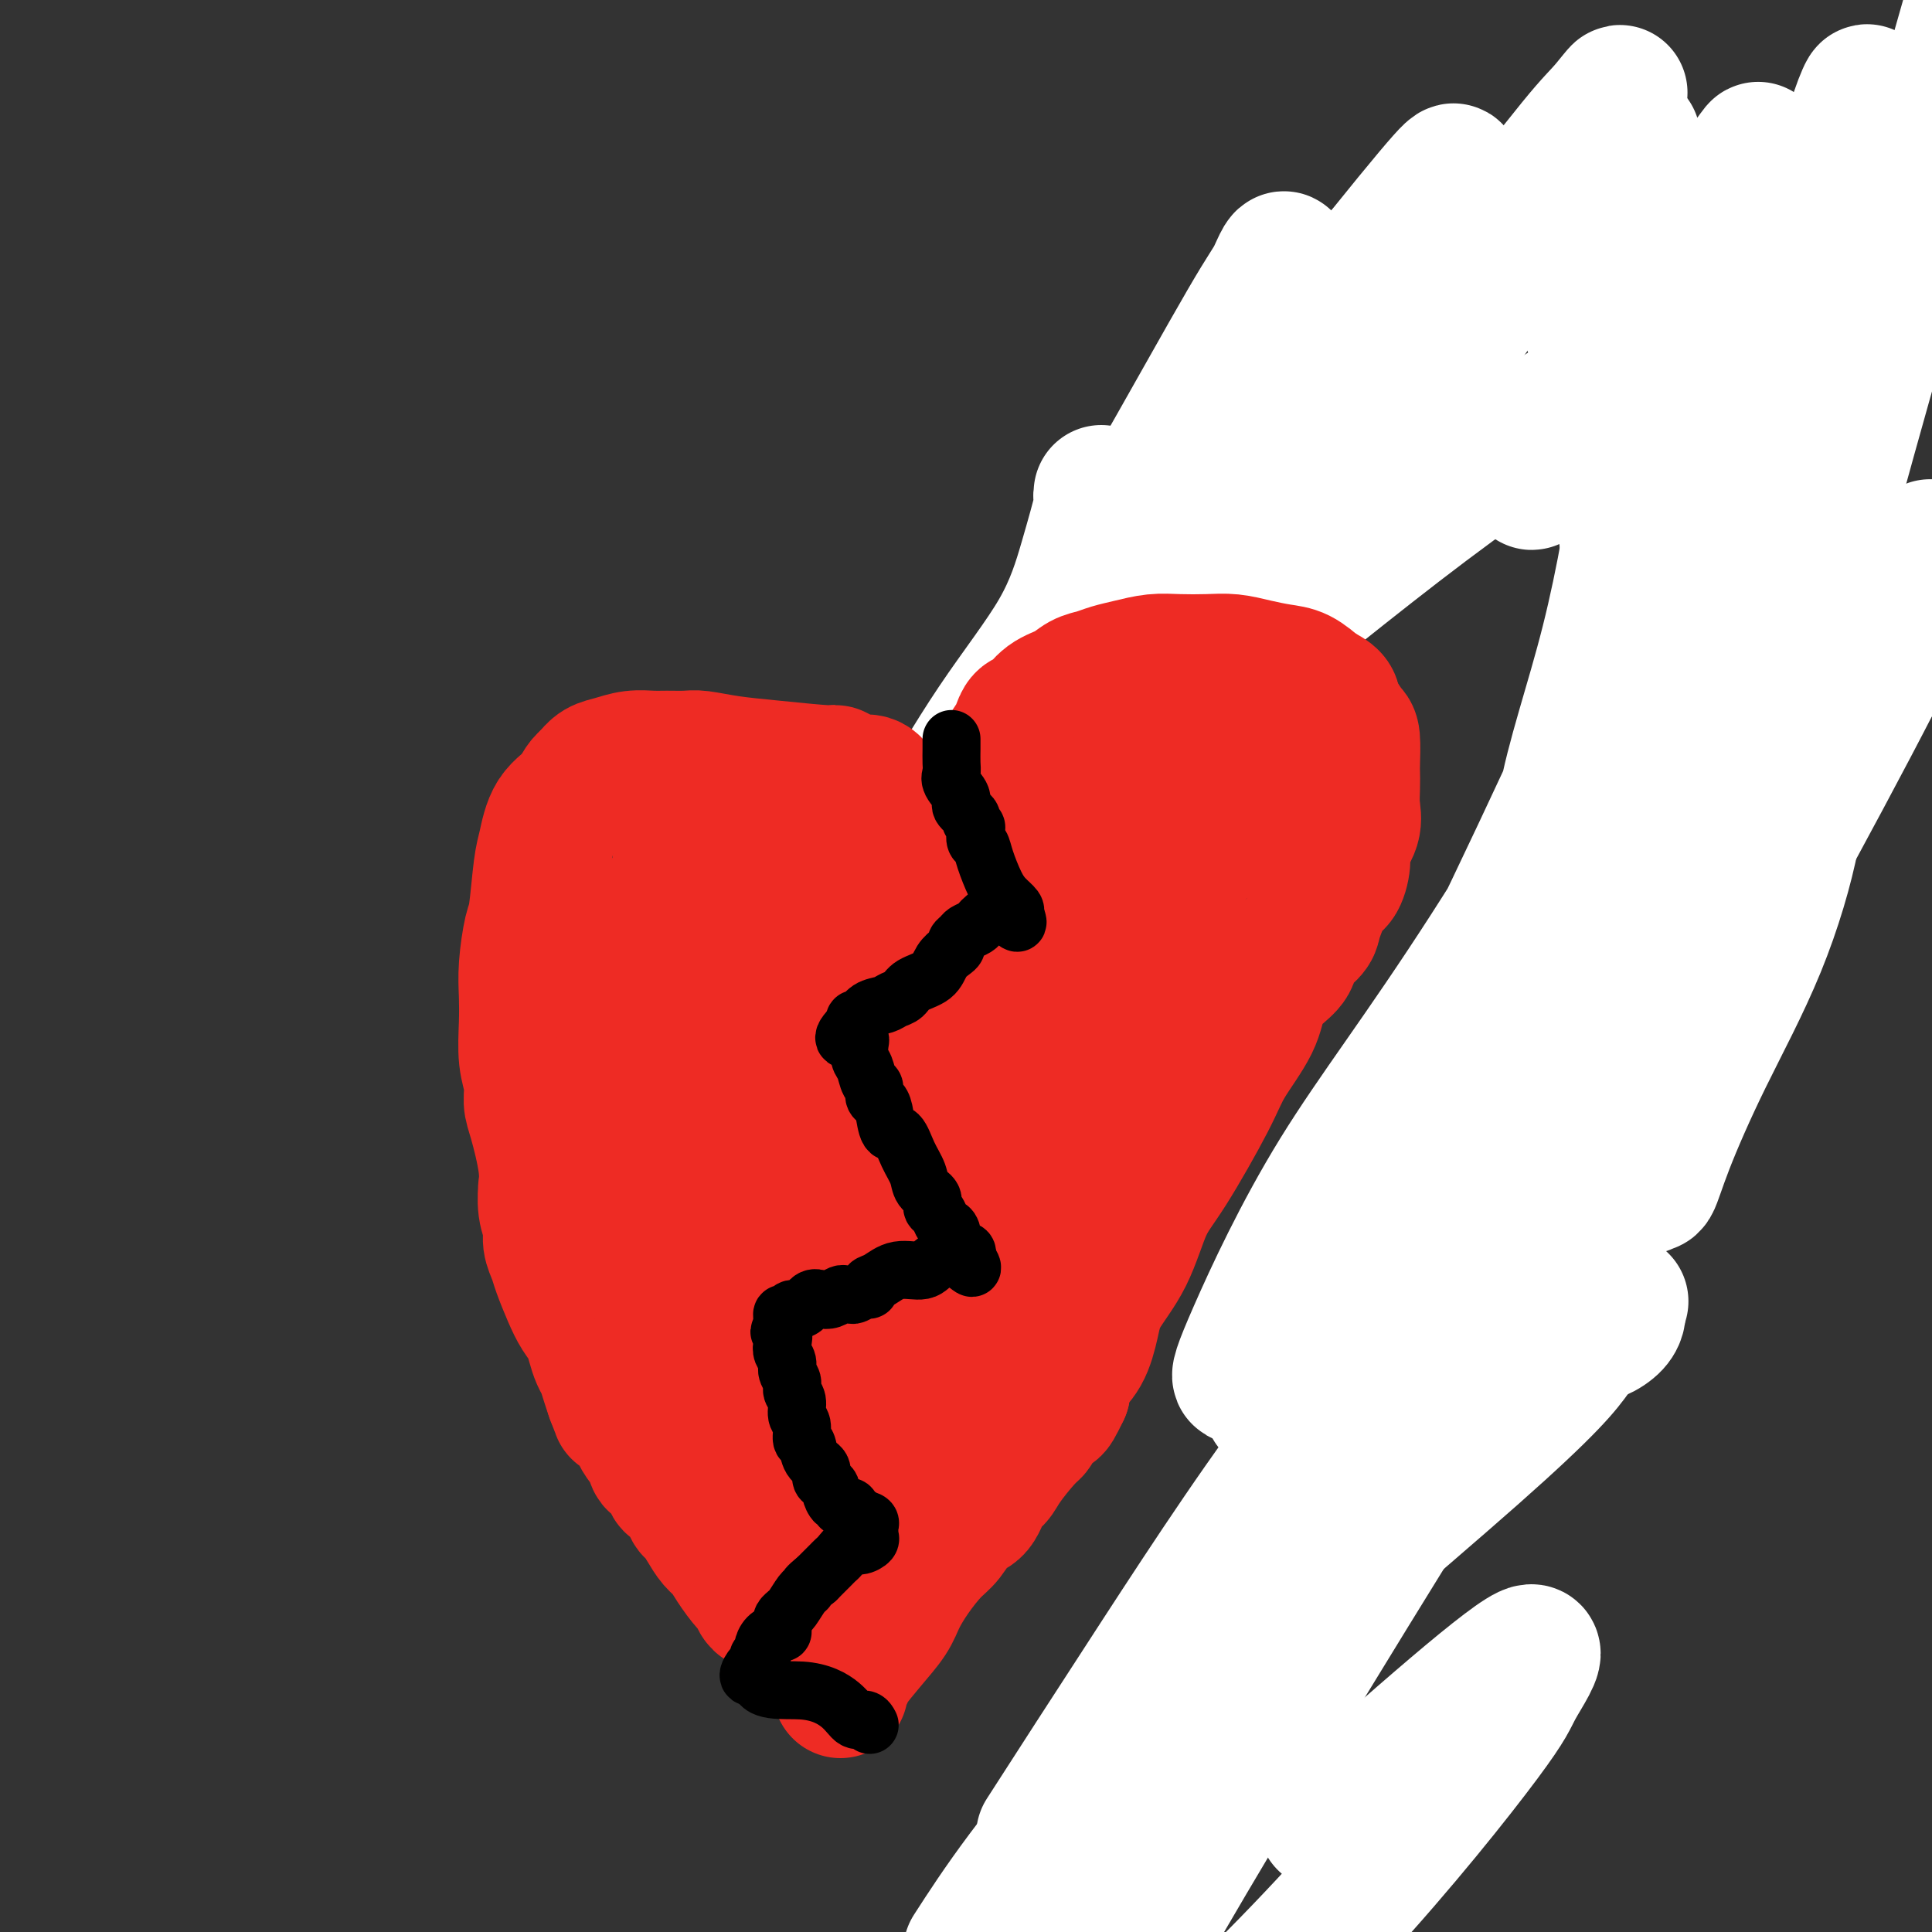
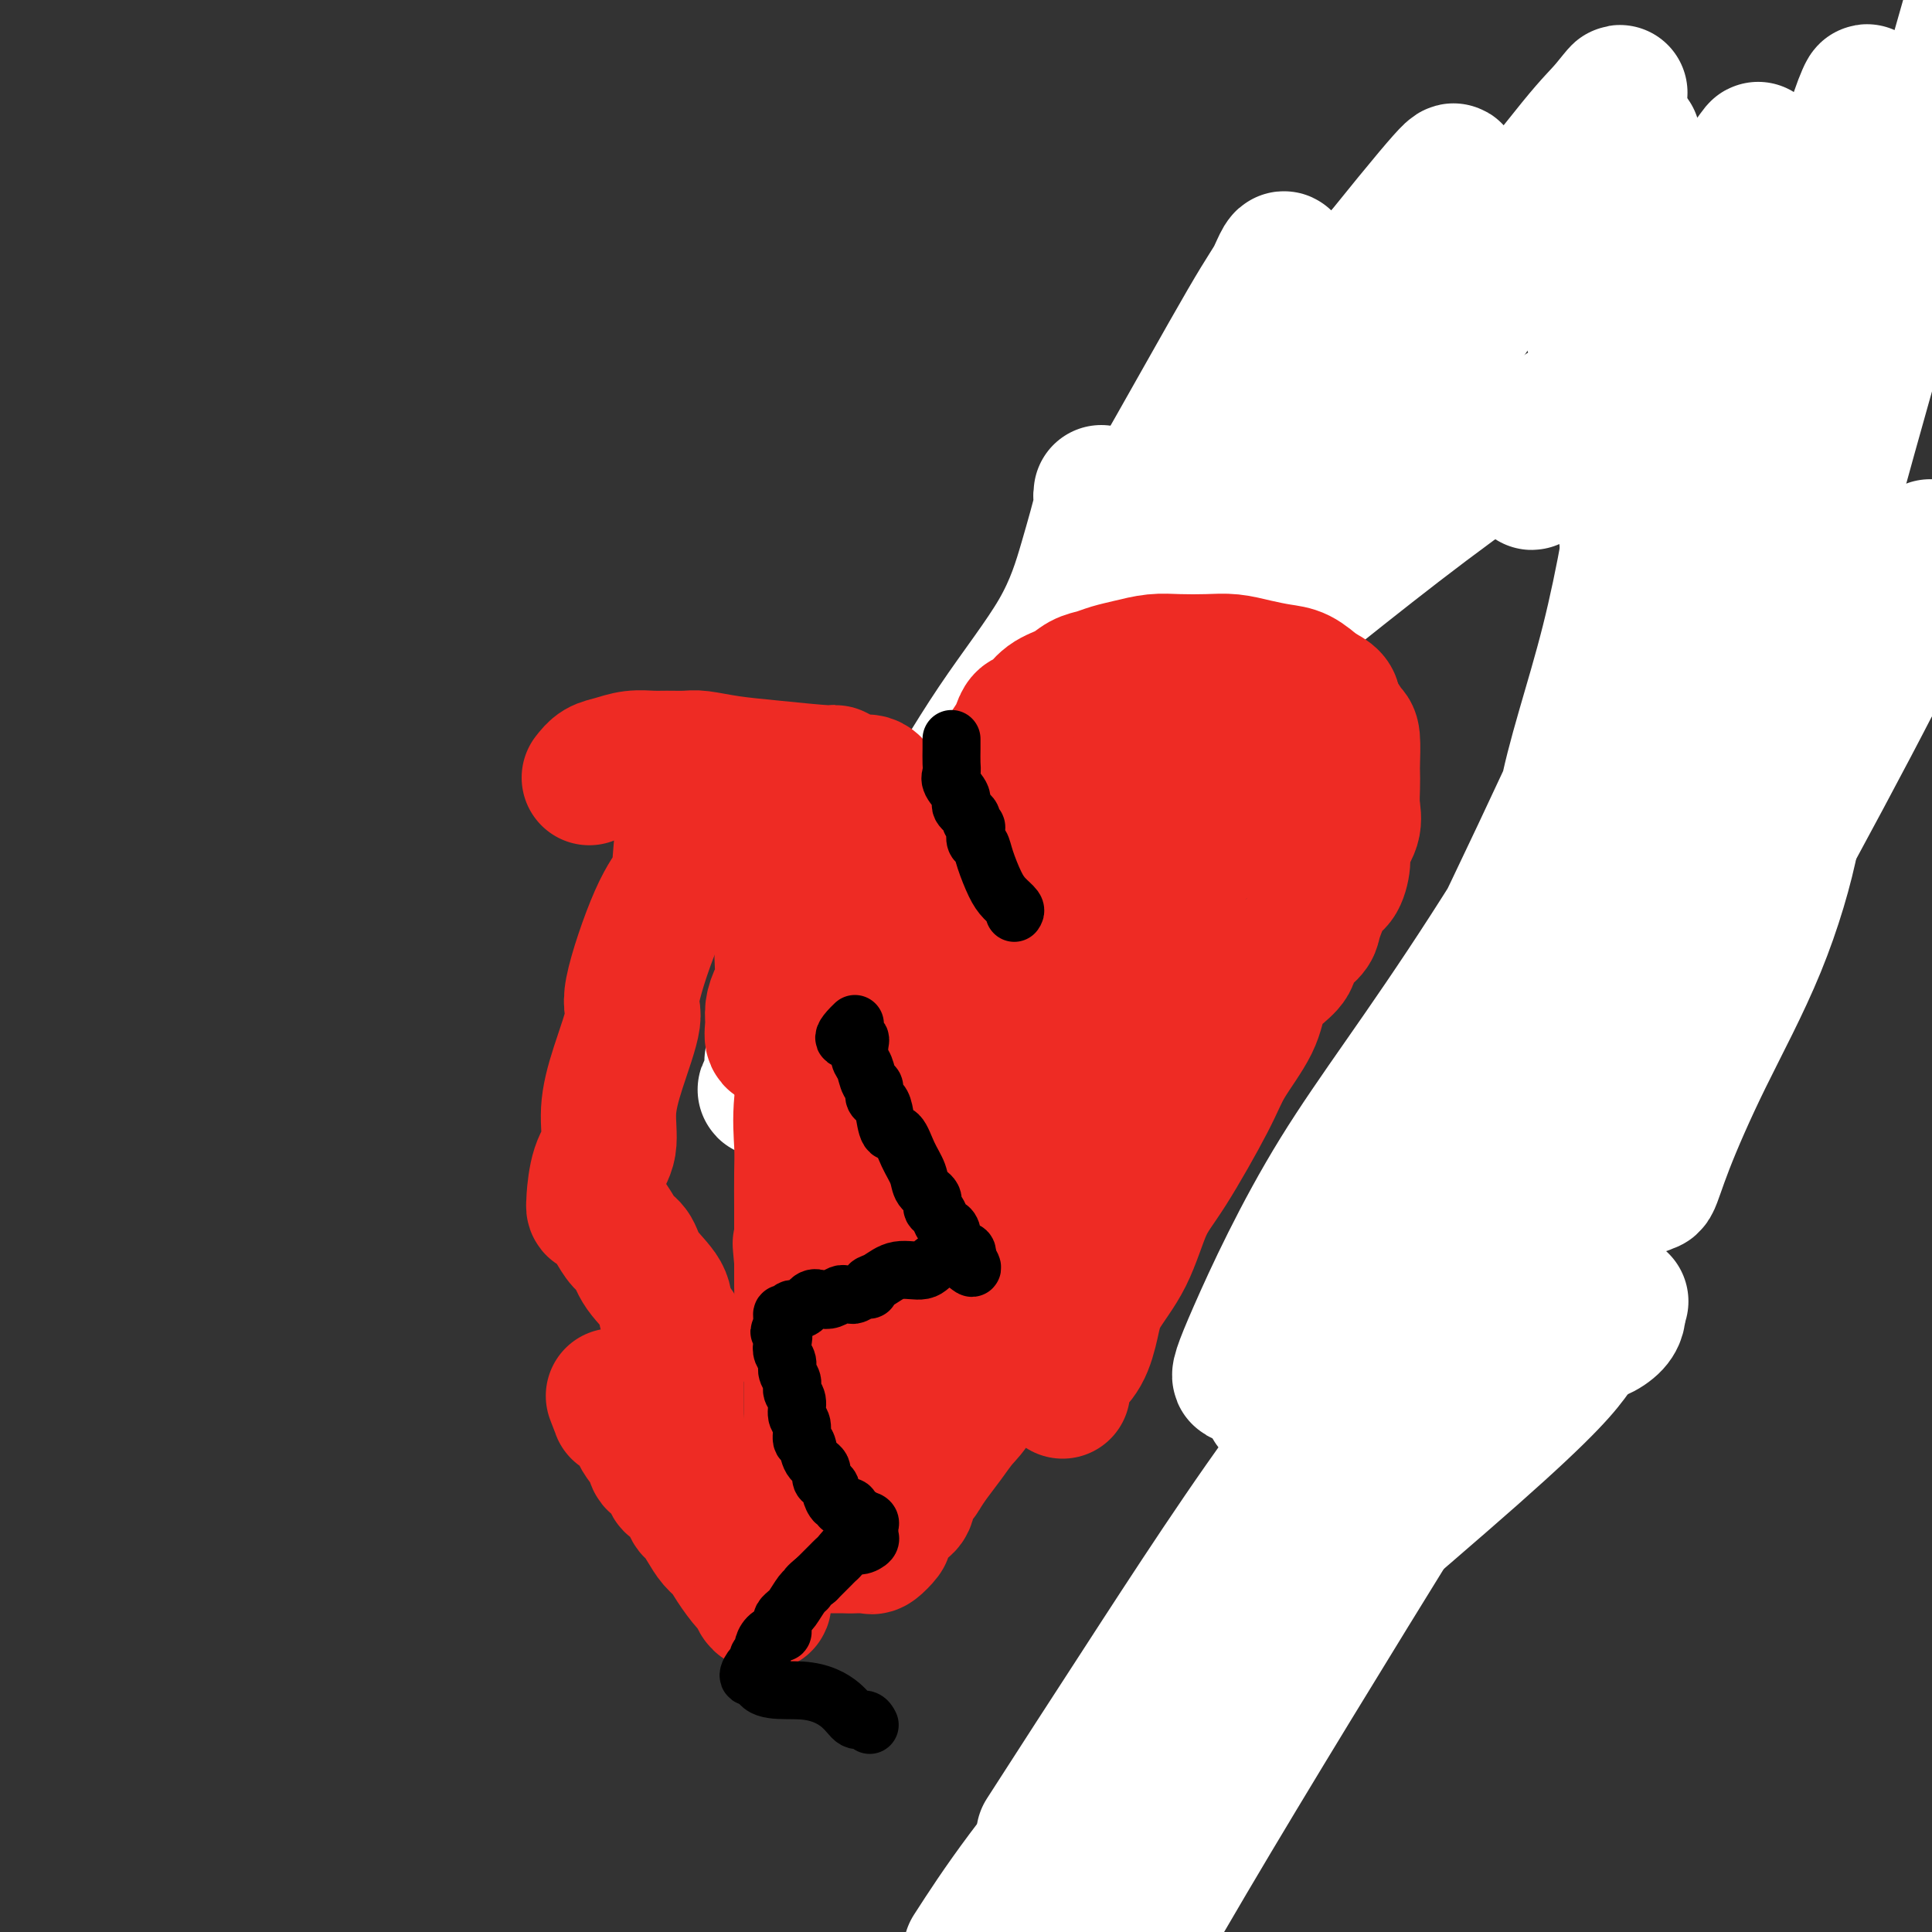
<svg xmlns="http://www.w3.org/2000/svg" viewBox="0 0 400 400" version="1.1">
  <rect x="0" y="0" width="400" height="400" fill="#333333" stroke="none" />
  <g fill="none" stroke="#EE2B24" stroke-width="28" stroke-linecap="round" stroke-linejoin="round">
    <path d="M191,210c0.306,0.091 0.612,0.182 1,0c0.388,-0.182 0.859,-0.639 1,-1c0.141,-0.361 -0.046,-0.628 0,-1c0.046,-0.372 0.326,-0.851 1,-2c0.674,-1.149 1.743,-2.968 2,-4c0.257,-1.032 -0.297,-1.275 0,-2c0.297,-0.725 1.445,-1.930 2,-3c0.555,-1.070 0.519,-2.005 1,-3c0.481,-0.995 1.481,-2.051 2,-3c0.519,-0.949 0.559,-1.790 1,-3c0.441,-1.210 1.283,-2.789 2,-4c0.717,-1.211 1.307,-2.055 2,-3c0.693,-0.945 1.487,-1.993 3,-4c1.513,-2.007 3.743,-4.974 6,-8c2.257,-3.026 4.539,-6.110 6,-9c1.461,-2.890 2.101,-5.587 4,-9c1.899,-3.413 5.058,-7.542 7,-12c1.942,-4.458 2.668,-9.245 5,-14c2.332,-4.755 6.270,-9.477 9,-14c2.730,-4.523 4.254,-8.848 7,-13c2.746,-4.152 6.716,-8.132 10,-12c3.284,-3.868 5.883,-7.625 9,-11c3.117,-3.375 6.753,-6.369 11,-9c4.247,-2.631 9.105,-4.901 14,-7c4.895,-2.099 9.827,-4.028 15,-5c5.173,-0.972 10.586,-0.986 16,-1" />
    <path d="M328,53c5.754,-0.981 4.637,-0.433 5,0c0.363,0.433 2.204,0.753 3,1c0.796,0.247 0.545,0.422 1,1c0.455,0.578 1.615,1.560 2,2c0.385,0.440 -0.003,0.336 0,1c0.003,0.664 0.399,2.094 1,3c0.601,0.906 1.407,1.288 2,2c0.593,0.712 0.973,1.756 2,3c1.027,1.244 2.700,2.689 4,4c1.300,1.311 2.228,2.488 3,3c0.772,0.512 1.387,0.360 2,1c0.613,0.640 1.224,2.072 2,3c0.776,0.928 1.717,1.353 2,2c0.283,0.647 -0.094,1.516 0,2c0.094,0.484 0.658,0.583 1,1c0.342,0.417 0.463,1.153 1,2c0.537,0.847 1.491,1.804 2,3c0.509,1.196 0.573,2.630 1,4c0.427,1.370 1.218,2.675 2,4c0.782,1.325 1.554,2.669 2,4c0.446,1.331 0.567,2.648 1,4c0.433,1.352 1.177,2.738 2,4c0.823,1.262 1.723,2.399 2,4c0.277,1.601 -0.070,3.666 0,5c0.070,1.334 0.559,1.938 1,3c0.441,1.062 0.836,2.581 1,4c0.164,1.419 0.096,2.736 0,4c-0.096,1.264 -0.222,2.473 0,3c0.222,0.527 0.790,0.373 1,1c0.210,0.627 0.060,2.036 0,3c-0.060,0.964 -0.030,1.482 0,2" />
    <path d="M374,136c0.524,4.567 0.334,3.484 0,4c-0.334,0.516 -0.811,2.630 -1,4c-0.189,1.370 -0.088,1.997 0,3c0.088,1.003 0.164,2.384 0,4c-0.164,1.616 -0.569,3.467 -1,5c-0.431,1.533 -0.889,2.747 -1,4c-0.111,1.253 0.125,2.545 0,4c-0.125,1.455 -0.611,3.071 -1,4c-0.389,0.929 -0.680,1.170 -1,2c-0.320,0.830 -0.670,2.251 -1,3c-0.330,0.749 -0.640,0.828 -1,2c-0.360,1.172 -0.771,3.438 -1,5c-0.229,1.562 -0.278,2.418 -1,4c-0.722,1.582 -2.117,3.888 -3,6c-0.883,2.112 -1.253,4.030 -2,6c-0.747,1.970 -1.870,3.993 -3,6c-1.130,2.007 -2.267,3.997 -4,8c-1.733,4.003 -4.062,10.017 -6,14c-1.938,3.983 -3.484,5.934 -5,9c-1.516,3.066 -3.003,7.247 -5,11c-1.997,3.753 -4.503,7.076 -7,11c-2.497,3.924 -4.984,8.448 -8,12c-3.016,3.552 -6.560,6.133 -9,10c-2.440,3.867 -3.775,9.021 -6,13c-2.225,3.979 -5.338,6.783 -8,10c-2.662,3.217 -4.872,6.848 -7,10c-2.128,3.152 -4.172,5.825 -6,8c-1.828,2.175 -3.438,3.851 -6,7c-2.562,3.149 -6.074,7.771 -9,11c-2.926,3.229 -5.264,5.065 -7,7c-1.736,1.935 -2.868,3.967 -4,6" />
    <path d="M260,349c-8.257,10.341 -5.401,6.692 -5,6c0.401,-0.692 -1.655,1.572 -3,3c-1.345,1.428 -1.980,2.021 -3,3c-1.020,0.979 -2.425,2.345 -3,3c-0.575,0.655 -0.319,0.599 -1,1c-0.681,0.401 -2.299,1.259 -3,2c-0.701,0.741 -0.486,1.366 -1,2c-0.514,0.634 -1.757,1.276 -3,2c-1.243,0.724 -2.486,1.530 -4,3c-1.514,1.470 -3.300,3.606 -5,5c-1.700,1.394 -3.313,2.047 -4,3c-0.687,0.953 -0.447,2.206 -1,3c-0.553,0.794 -1.900,1.131 -3,2c-1.100,0.869 -1.955,2.272 -3,3c-1.045,0.728 -2.280,0.783 -3,1c-0.720,0.217 -0.925,0.597 -1,1c-0.075,0.403 -0.022,0.829 0,1c0.022,0.171 0.011,0.085 0,0" />
  </g>
  <g fill="none" stroke="#FFFFFF" stroke-width="28" stroke-linecap="round" stroke-linejoin="round">
    <path d="M228,102c-0.064,0.439 -0.128,0.877 0,1c0.128,0.123 0.448,-0.071 0,2c-0.448,2.071 -1.664,6.406 -3,11c-1.336,4.594 -2.792,9.446 -6,15c-3.208,5.554 -8.167,11.809 -13,19c-4.833,7.191 -9.539,15.319 -16,26c-6.461,10.681 -14.678,23.915 -18,30c-3.322,6.085 -1.750,5.022 -1,6c0.750,0.978 0.677,3.999 0,6c-0.677,2.001 -1.960,2.984 0,0c1.960,-2.984 7.161,-9.933 16,-21c8.839,-11.067 21.316,-26.251 35,-43c13.684,-16.749 28.576,-35.064 43,-52c14.424,-16.936 28.381,-32.492 39,-45c10.619,-12.508 17.900,-21.969 22,-27c4.100,-5.031 5.018,-5.632 7,-8c1.982,-2.368 5.027,-6.501 -2,4c-7.027,10.501 -24.126,35.637 -32,47c-7.874,11.363 -6.524,8.954 -21,25c-14.476,16.046 -44.777,50.549 -65,73c-20.223,22.451 -30.366,32.852 -38,40c-7.634,7.148 -12.759,11.043 -15,13c-2.241,1.957 -1.598,1.976 -1,1c0.598,-0.976 1.150,-2.945 1,-4c-0.150,-1.055 -1.001,-1.194 3,-8c4.001,-6.806 12.856,-20.278 23,-34c10.144,-13.722 21.577,-27.694 34,-43c12.423,-15.306 25.835,-31.944 37,-46c11.165,-14.056 20.082,-25.528 29,-37" />
    <path d="M286,53c18.623,-23.099 15.179,-17.846 14,-15c-1.179,2.846 -0.093,3.284 0,4c0.093,0.716 -0.808,1.708 -5,11c-4.192,9.292 -11.676,26.883 -22,47c-10.324,20.117 -23.487,42.758 -37,65c-13.513,22.242 -27.376,44.084 -37,61c-9.624,16.916 -15.008,28.905 -19,38c-3.992,9.095 -6.592,15.295 -8,19c-1.408,3.705 -1.626,4.915 0,1c1.626,-3.915 5.095,-12.955 8,-19c2.905,-6.045 5.246,-9.097 11,-21c5.754,-11.903 14.920,-32.658 24,-53c9.080,-20.342 18.075,-40.270 26,-59c7.925,-18.730 14.778,-36.261 19,-50c4.222,-13.739 5.811,-23.687 6,-27c0.189,-3.313 -1.021,0.007 -2,2c-0.979,1.993 -1.728,2.658 -6,10c-4.272,7.342 -12.067,21.362 -21,37c-8.933,15.638 -19.005,32.893 -26,47c-6.995,14.107 -10.914,25.066 -14,32c-3.086,6.934 -5.339,9.842 -6,11c-0.661,1.158 0.268,0.565 0,1c-0.268,0.435 -1.735,1.899 3,-3c4.735,-4.899 15.672,-16.161 30,-29c14.328,-12.839 32.049,-27.257 48,-40c15.951,-12.743 30.134,-23.813 47,-35c16.866,-11.187 36.414,-22.492 46,-28c9.586,-5.508 9.209,-5.219 9,-4c-0.209,1.219 -0.248,3.367 0,5c0.248,1.633 0.785,2.752 -3,13c-3.785,10.248 -11.893,29.624 -20,49" />
    <path d="M351,123c-11.211,22.042 -29.239,52.648 -43,74c-13.761,21.352 -23.257,33.450 -31,46c-7.743,12.550 -13.734,25.551 -17,33c-3.266,7.449 -3.805,9.347 -3,9c0.805,-0.347 2.956,-2.940 5,-6c2.044,-3.060 3.982,-6.587 10,-16c6.018,-9.413 16.116,-24.711 30,-52c13.884,-27.289 31.552,-66.569 44,-93c12.448,-26.431 19.675,-40.012 25,-53c5.325,-12.988 8.750,-25.382 11,-33c2.250,-7.618 3.327,-10.461 4,-12c0.673,-1.539 0.941,-1.774 0,3c-0.941,4.774 -3.092,14.555 -7,28c-3.908,13.445 -9.573,30.552 -15,46c-5.427,15.448 -10.616,29.237 -16,42c-5.384,12.763 -10.963,24.501 -15,33c-4.037,8.499 -6.533,13.759 -8,16c-1.467,2.241 -1.907,1.462 -2,2c-0.093,0.538 0.161,2.393 0,-1c-0.161,-3.393 -0.737,-12.034 1,-22c1.737,-9.966 5.787,-21.258 9,-34c3.213,-12.742 5.590,-26.934 7,-38c1.410,-11.066 1.854,-19.007 2,-25c0.146,-5.993 -0.007,-10.040 0,-12c0.007,-1.960 0.174,-1.833 0,-1c-0.174,0.833 -0.690,2.372 -2,5c-1.310,2.628 -3.413,6.343 -5,9c-1.587,2.657 -2.658,4.254 -5,8c-2.342,3.746 -5.955,9.642 -8,13c-2.045,3.358 -2.523,4.179 -3,5" />
    <path d="M319,97c-3.655,5.976 -1.293,1.416 2,-3c3.293,-4.416 7.518,-8.689 12,-14c4.482,-5.311 9.221,-11.662 13,-17c3.779,-5.338 6.600,-9.664 9,-14c2.400,-4.336 4.381,-8.681 6,-12c1.619,-3.319 2.877,-5.611 3,-6c0.123,-0.389 -0.888,1.127 -3,4c-2.112,2.873 -5.326,7.105 -8,11c-2.674,3.895 -4.808,7.454 -9,11c-4.192,3.546 -10.444,7.078 -13,9c-2.556,1.922 -1.418,2.235 -1,2c0.418,-0.235 0.115,-1.016 0,-2c-0.115,-0.984 -0.041,-2.171 0,-5c0.041,-2.829 0.050,-7.301 1,-12c0.950,-4.699 2.843,-9.627 4,-13c1.157,-3.373 1.579,-5.193 2,-6c0.421,-0.807 0.842,-0.601 1,-1c0.158,-0.399 0.053,-1.402 0,1c-0.053,2.402 -0.055,8.209 0,13c0.055,4.791 0.166,8.566 0,18c-0.166,9.434 -0.611,24.527 -1,34c-0.389,9.473 -0.723,13.326 0,18c0.723,4.674 2.503,10.170 4,13c1.497,2.830 2.711,2.993 3,3c0.289,0.007 -0.346,-0.141 0,-2c0.346,-1.859 1.673,-5.430 3,-9" />
    <path d="M347,118c1.135,-4.316 2.473,-9.607 4,-13c1.527,-3.393 3.244,-4.888 5,-7c1.756,-2.112 3.552,-4.842 5,-6c1.448,-1.158 2.547,-0.745 3,-1c0.453,-0.255 0.261,-1.179 0,1c-0.261,2.179 -0.592,7.462 -2,14c-1.408,6.538 -3.893,14.330 -7,25c-3.107,10.670 -6.836,24.219 -10,36c-3.164,11.781 -5.763,21.796 -8,30c-2.237,8.204 -4.113,14.598 -5,19c-0.887,4.402 -0.785,6.812 -1,8c-0.215,1.188 -0.745,1.154 0,-1c0.745,-2.154 2.767,-6.428 6,-12c3.233,-5.572 7.676,-12.443 12,-19c4.324,-6.557 8.528,-12.800 13,-19c4.472,-6.200 9.210,-12.355 11,-15c1.790,-2.645 0.632,-1.778 0,1c-0.632,2.778 -0.736,7.468 -2,14c-1.264,6.532 -3.686,14.907 -7,23c-3.314,8.093 -7.518,15.905 -11,23c-3.482,7.095 -6.242,13.472 -8,18c-1.758,4.528 -2.515,7.205 -3,8c-0.485,0.795 -0.698,-0.294 -1,0c-0.302,0.294 -0.691,1.969 0,-1c0.691,-2.969 2.464,-10.583 6,-22c3.536,-11.417 8.834,-26.638 13,-42c4.166,-15.362 7.198,-30.867 14,-57c6.802,-26.133 17.372,-62.895 24,-86c6.628,-23.105 9.314,-32.552 12,-42" />
    <path d="M378,61c2.460,-5.210 4.920,-10.419 0,0c-4.920,10.419 -17.220,36.467 -25,57c-7.780,20.533 -11.040,35.551 -15,49c-3.960,13.449 -8.619,25.328 -11,34c-2.381,8.672 -2.485,14.137 -3,19c-0.515,4.863 -1.441,9.125 -2,10c-0.559,0.875 -0.751,-1.639 4,-11c4.751,-9.361 14.443,-25.571 22,-38c7.557,-12.429 12.977,-21.077 18,-29c5.023,-7.923 9.649,-15.122 14,-21c4.351,-5.878 8.429,-10.433 11,-13c2.571,-2.567 3.636,-3.144 4,-3c0.364,0.144 0.028,1.008 0,2c-0.028,0.992 0.251,2.112 -3,9c-3.251,6.888 -10.032,19.542 -17,32c-6.968,12.458 -14.123,24.718 -29,44c-14.877,19.282 -37.475,45.586 -51,61c-13.525,15.414 -17.977,19.937 -22,23c-4.023,3.063 -7.618,4.664 -9,5c-1.382,0.336 -0.550,-0.594 0,-1c0.550,-0.406 0.819,-0.289 4,-6c3.181,-5.711 9.274,-17.252 18,-30c8.726,-12.748 20.083,-26.705 32,-41c11.917,-14.295 24.392,-28.927 35,-43c10.608,-14.073 19.348,-27.586 27,-37c7.652,-9.414 14.216,-14.730 17,-17c2.784,-2.270 1.788,-1.496 2,-2c0.212,-0.504 1.632,-2.287 0,2c-1.632,4.287 -6.316,14.643 -11,25" />
    <path d="M388,141c-11.370,22.152 -34.295,64.030 -52,95c-17.705,30.970 -30.190,51.030 -45,75c-14.810,23.970 -31.946,51.848 -45,74c-13.054,22.152 -22.027,38.576 -31,55" />
-     <path d="M277,375c-2.211,1.965 -4.422,3.931 0,0c4.422,-3.931 15.477,-13.758 24,-21c8.523,-7.242 14.513,-11.899 16,-12c1.487,-0.101 -1.529,4.354 -3,7c-1.471,2.646 -1.396,3.482 -7,11c-5.604,7.518 -16.887,21.720 -30,36c-13.113,14.280 -28.057,28.640 -43,43" />
    <path d="M234,383c-2.408,3.497 -4.816,6.995 0,0c4.816,-6.995 16.855,-24.482 25,-37c8.145,-12.518 12.397,-20.065 16,-25c3.603,-4.935 6.557,-7.257 8,-9c1.443,-1.743 1.375,-2.907 1,-2c-0.375,0.907 -1.056,3.884 -2,5c-0.944,1.116 -2.150,0.371 -6,6c-3.850,5.629 -10.344,17.631 -19,29c-8.656,11.369 -19.473,22.105 -29,32c-9.527,9.895 -17.763,18.947 -26,28" />
    <path d="M220,387c-2.227,2.700 -4.454,5.400 0,0c4.454,-5.400 15.588,-18.901 26,-31c10.412,-12.099 20.101,-22.797 30,-33c9.899,-10.203 20.006,-19.911 28,-27c7.994,-7.089 13.874,-11.557 18,-15c4.126,-3.443 6.498,-5.859 7,-6c0.502,-0.141 -0.865,1.993 -3,5c-2.135,3.007 -5.036,6.889 -21,21c-15.964,14.111 -44.990,38.453 -63,55c-18.010,16.547 -25.003,25.299 -30,32c-4.997,6.701 -7.999,11.350 -11,16" />
    <path d="M218,377c-1.648,2.560 -3.296,5.120 0,0c3.296,-5.120 11.534,-17.919 22,-34c10.466,-16.081 23.158,-35.442 34,-49c10.842,-13.558 19.833,-21.313 24,-26c4.167,-4.687 3.509,-6.308 6,-9c2.491,-2.692 8.130,-6.456 11,-9c2.870,-2.544 2.972,-3.869 2,-1c-0.972,2.869 -3.016,9.932 -7,16c-3.984,6.068 -9.907,11.140 -15,17c-5.093,5.860 -9.356,12.507 -13,17c-3.644,4.493 -6.668,6.831 -8,8c-1.332,1.169 -0.972,1.170 -1,1c-0.028,-0.170 -0.443,-0.509 0,-2c0.443,-1.491 1.746,-4.134 4,-7c2.254,-2.866 5.461,-5.956 9,-10c3.539,-4.044 7.410,-9.044 11,-12c3.590,-2.956 6.898,-3.868 10,-5c3.102,-1.132 5.998,-2.482 8,-3c2.002,-0.518 3.109,-0.202 5,0c1.891,0.202 4.564,0.290 6,1c1.436,0.710 1.635,2.041 2,3c0.365,0.959 0.897,1.546 1,2c0.103,0.454 -0.221,0.774 0,1c0.221,0.226 0.987,0.359 2,0c1.013,-0.359 2.271,-1.210 3,-2c0.729,-0.790 0.927,-1.520 1,-2c0.073,-0.480 0.021,-0.708 0,-1c-0.021,-0.292 -0.010,-0.646 0,-1" />
    <path d="M335,270c1.000,-1.000 0.500,-0.500 0,0" />
  </g>
  <g fill="none" stroke="#EE2B24" stroke-width="28" stroke-linecap="round" stroke-linejoin="round">
    <path d="M198,173c0.230,-0.319 0.460,-0.637 1,-1c0.540,-0.363 1.391,-0.770 2,-1c0.609,-0.230 0.975,-0.282 1,-1c0.025,-0.718 -0.293,-2.103 0,-3c0.293,-0.897 1.195,-1.308 2,-2c0.805,-0.692 1.511,-1.665 2,-3c0.489,-1.335 0.760,-3.030 1,-4c0.240,-0.970 0.448,-1.214 1,-2c0.552,-0.786 1.448,-2.115 2,-3c0.552,-0.885 0.759,-1.325 1,-2c0.241,-0.675 0.514,-1.585 1,-2c0.486,-0.415 1.183,-0.335 2,-1c0.817,-0.665 1.754,-2.076 3,-3c1.246,-0.924 2.800,-1.361 4,-2c1.200,-0.639 2.046,-1.482 3,-2c0.954,-0.518 2.017,-0.713 3,-1c0.983,-0.287 1.886,-0.665 3,-1c1.114,-0.335 2.439,-0.626 4,-1c1.561,-0.374 3.357,-0.829 5,-1c1.643,-0.171 3.132,-0.056 5,0c1.868,0.056 4.116,0.055 6,0c1.884,-0.055 3.402,-0.164 5,0c1.598,0.164 3.274,0.601 5,1c1.726,0.399 3.503,0.761 5,1c1.497,0.239 2.713,0.354 4,1c1.287,0.646 2.643,1.823 4,3" />
    <path d="M273,143c3.432,1.532 3.011,2.361 3,3c-0.011,0.639 0.389,1.087 1,2c0.611,0.913 1.432,2.291 2,3c0.568,0.709 0.884,0.748 1,2c0.116,1.252 0.033,3.716 0,5c-0.033,1.284 -0.017,1.387 0,2c0.017,0.613 0.033,1.737 0,3c-0.033,1.263 -0.116,2.664 0,4c0.116,1.336 0.432,2.607 0,4c-0.432,1.393 -1.611,2.907 -2,4c-0.389,1.093 0.011,1.763 0,3c-0.011,1.237 -0.435,3.040 -1,4c-0.565,0.960 -1.273,1.075 -2,2c-0.727,0.925 -1.475,2.660 -2,4c-0.525,1.340 -0.829,2.287 -1,3c-0.171,0.713 -0.210,1.193 -1,2c-0.790,0.807 -2.330,1.941 -3,3c-0.670,1.059 -0.469,2.043 -1,3c-0.531,0.957 -1.793,1.888 -3,3c-1.207,1.112 -2.360,2.404 -3,4c-0.640,1.596 -0.769,3.496 -2,6c-1.231,2.504 -3.566,5.612 -5,8c-1.434,2.388 -1.967,4.055 -4,8c-2.033,3.945 -5.567,10.167 -8,14c-2.433,3.833 -3.767,5.277 -5,8c-1.233,2.723 -2.365,6.724 -4,10c-1.635,3.276 -3.772,5.828 -5,8c-1.228,2.172 -1.546,3.964 -2,6c-0.454,2.036 -1.045,4.317 -2,6c-0.955,1.683 -2.273,2.766 -3,4c-0.727,1.234 -0.864,2.617 -1,4" />
-     <path d="M220,288c-2.913,6.118 -1.694,2.412 -2,2c-0.306,-0.412 -2.137,2.471 -3,4c-0.863,1.529 -0.759,1.706 -1,2c-0.241,0.294 -0.826,0.706 -2,2c-1.174,1.294 -2.936,3.471 -4,5c-1.064,1.529 -1.429,2.409 -2,3c-0.571,0.591 -1.348,0.894 -2,2c-0.652,1.106 -1.178,3.015 -2,4c-0.822,0.985 -1.939,1.047 -3,2c-1.061,0.953 -2.064,2.799 -3,4c-0.936,1.201 -1.803,1.758 -3,3c-1.197,1.242 -2.724,3.169 -4,5c-1.276,1.831 -2.302,3.564 -3,5c-0.698,1.436 -1.066,2.573 -2,4c-0.934,1.427 -2.432,3.143 -4,5c-1.568,1.857 -3.206,3.855 -4,5c-0.794,1.145 -0.745,1.438 -1,2c-0.255,0.562 -0.814,1.394 -1,2c-0.186,0.606 0.002,0.987 0,1c-0.002,0.013 -0.193,-0.343 0,-1c0.193,-0.657 0.769,-1.616 1,-2c0.231,-0.384 0.115,-0.192 0,0" />
    <path d="M200,179c-0.197,-1.101 -0.395,-2.203 -1,-3c-0.605,-0.797 -1.618,-1.291 -3,-2c-1.382,-0.709 -3.132,-1.634 -5,-3c-1.868,-1.366 -3.855,-3.174 -5,-4c-1.145,-0.826 -1.450,-0.670 -2,-1c-0.550,-0.330 -1.347,-1.145 -2,-2c-0.653,-0.855 -1.164,-1.750 -2,-2c-0.836,-0.250 -1.998,0.144 -3,0c-1.002,-0.144 -1.843,-0.826 -2,-1c-0.157,-0.174 0.372,0.161 0,0c-0.372,-0.161 -1.643,-0.817 -2,-1c-0.357,-0.183 0.202,0.109 -2,0c-2.202,-0.109 -7.163,-0.618 -11,-1c-3.837,-0.382 -6.549,-0.638 -9,-1c-2.451,-0.362 -4.640,-0.830 -6,-1c-1.360,-0.170 -1.890,-0.042 -3,0c-1.110,0.042 -2.801,-0.000 -4,0c-1.199,0.000 -1.907,0.044 -3,0c-1.093,-0.044 -2.571,-0.177 -4,0c-1.429,0.177 -2.808,0.663 -4,1c-1.192,0.337 -2.198,0.525 -3,1c-0.802,0.475 -1.401,1.238 -2,2" />
-     <path d="M122,161c-1.858,1.368 -2.003,2.786 -3,4c-0.997,1.214 -2.844,2.222 -4,4c-1.156,1.778 -1.620,4.326 -2,6c-0.380,1.674 -0.676,2.473 -1,5c-0.324,2.527 -0.675,6.781 -1,9c-0.325,2.219 -0.624,2.403 -1,4c-0.376,1.597 -0.829,4.608 -1,7c-0.171,2.392 -0.060,4.167 0,6c0.060,1.833 0.070,3.724 0,6c-0.070,2.276 -0.222,4.936 0,7c0.222,2.064 0.816,3.532 1,5c0.184,1.468 -0.041,2.936 0,4c0.041,1.064 0.350,1.722 1,4c0.650,2.278 1.642,6.174 2,9c0.358,2.826 0.081,4.580 0,5c-0.081,0.420 0.034,-0.495 0,0c-0.034,0.495 -0.217,2.399 0,4c0.217,1.601 0.835,2.900 1,4c0.165,1.100 -0.122,2.002 0,3c0.122,0.998 0.652,2.090 1,3c0.348,0.910 0.513,1.636 1,3c0.487,1.364 1.296,3.367 2,5c0.704,1.633 1.302,2.898 2,4c0.698,1.102 1.496,2.041 2,3c0.504,0.959 0.712,1.936 1,3c0.288,1.064 0.654,2.213 1,3c0.346,0.787 0.670,1.212 1,2c0.330,0.788 0.666,1.939 1,3c0.334,1.061 0.667,2.030 1,3" />
    <path d="M127,289c2.070,5.248 0.744,2.368 1,2c0.256,-0.368 2.094,1.775 3,3c0.906,1.225 0.882,1.530 1,2c0.118,0.470 0.380,1.104 1,2c0.620,0.896 1.597,2.054 2,3c0.403,0.946 0.230,1.680 1,2c0.770,0.320 2.482,0.227 3,1c0.518,0.773 -0.156,2.412 0,3c0.156,0.588 1.144,0.125 2,1c0.856,0.875 1.580,3.087 2,4c0.420,0.913 0.534,0.525 1,1c0.466,0.475 1.283,1.811 2,3c0.717,1.189 1.335,2.231 2,3c0.665,0.769 1.379,1.266 2,2c0.621,0.734 1.151,1.704 2,3c0.849,1.296 2.018,2.919 3,4c0.982,1.081 1.779,1.620 2,2c0.221,0.380 -0.133,0.602 0,1c0.133,0.398 0.752,0.971 1,1c0.248,0.029 0.124,-0.485 0,-1" />
-     <path d="M158,331c4.734,6.354 1.070,1.238 0,-1c-1.070,-2.238 0.454,-1.599 1,-2c0.546,-0.401 0.115,-1.842 0,-3c-0.115,-1.158 0.086,-2.034 -1,-5c-1.086,-2.966 -3.460,-8.024 -5,-12c-1.540,-3.976 -2.245,-6.872 -3,-10c-0.755,-3.128 -1.561,-6.488 -2,-9c-0.439,-2.512 -0.510,-4.174 -1,-8c-0.490,-3.826 -1.399,-9.815 -2,-13c-0.601,-3.185 -0.893,-3.565 -1,-5c-0.107,-1.435 -0.028,-3.924 0,-6c0.028,-2.076 0.004,-3.738 0,-5c-0.004,-1.262 0.013,-2.125 0,-3c-0.013,-0.875 -0.056,-1.761 0,-3c0.056,-1.239 0.211,-2.830 0,-4c-0.211,-1.170 -0.789,-1.917 -1,-3c-0.211,-1.083 -0.057,-2.501 0,-4c0.057,-1.499 0.015,-3.077 0,-5c-0.015,-1.923 -0.004,-4.189 0,-6c0.004,-1.811 0.001,-3.168 0,-6c-0.001,-2.832 -0.000,-7.141 0,-10c0.000,-2.859 0.000,-4.268 0,-6c-0.000,-1.732 -0.000,-3.787 0,-6c0.000,-2.213 0.000,-4.583 0,-7c-0.000,-2.417 -0.000,-4.880 0,-7c0.000,-2.120 0.000,-3.898 0,-5c-0.000,-1.102 -0.000,-1.527 0,-2c0.000,-0.473 0.000,-0.992 0,-1c-0.000,-0.008 -0.000,0.496 0,1" />
    <path d="M143,175c-0.590,-13.759 -1.563,-4.157 -2,1c-0.437,5.157 -0.336,5.867 -1,7c-0.664,1.133 -2.091,2.688 -4,7c-1.909,4.312 -4.300,11.381 -5,15c-0.700,3.619 0.289,3.788 0,6c-0.289,2.212 -1.857,6.467 -3,10c-1.143,3.533 -1.861,6.343 -2,9c-0.139,2.657 0.302,5.161 0,7c-0.302,1.839 -1.346,3.014 -2,5c-0.654,1.986 -0.919,4.782 -1,6c-0.081,1.218 0.023,0.857 0,1c-0.023,0.143 -0.172,0.791 0,1c0.172,0.209 0.666,-0.020 1,0c0.334,0.020 0.510,0.289 1,1c0.490,0.711 1.295,1.862 2,3c0.705,1.138 1.311,2.261 2,3c0.689,0.739 1.460,1.094 2,2c0.540,0.906 0.849,2.362 2,4c1.151,1.638 3.146,3.459 4,5c0.854,1.541 0.569,2.803 1,4c0.431,1.197 1.580,2.331 2,3c0.420,0.669 0.113,0.874 0,2c-0.113,1.126 -0.030,3.172 0,4c0.030,0.828 0.008,0.437 0,1c-0.008,0.563 -0.002,2.079 0,3c0.002,0.921 0.001,1.247 0,2c-0.001,0.753 -0.000,1.934 0,3c0.000,1.066 0.000,2.019 0,3c-0.000,0.981 -0.000,1.991 0,3" />
    <path d="M140,296c0.200,3.601 0.701,2.103 1,3c0.299,0.897 0.395,4.190 1,6c0.605,1.810 1.719,2.139 2,3c0.281,0.861 -0.272,2.255 0,3c0.272,0.745 1.369,0.841 2,1c0.631,0.159 0.797,0.382 1,1c0.203,0.618 0.442,1.632 1,2c0.558,0.368 1.436,0.090 2,0c0.564,-0.090 0.813,0.008 1,0c0.187,-0.008 0.310,-0.121 1,0c0.690,0.121 1.946,0.477 3,1c1.054,0.523 1.906,1.212 3,2c1.094,0.788 2.431,1.675 3,2c0.569,0.325 0.369,0.087 1,0c0.631,-0.087 2.093,-0.023 4,0c1.907,0.023 4.259,0.007 6,0c1.741,-0.007 2.870,-0.003 4,0" />
    <path d="M176,320c2.947,0.008 2.814,0.029 3,0c0.186,-0.029 0.692,-0.109 1,0c0.308,0.109 0.418,0.405 1,0c0.582,-0.405 1.635,-1.511 2,-2c0.365,-0.489 0.044,-0.362 0,-1c-0.044,-0.638 0.191,-2.041 1,-3c0.809,-0.959 2.191,-1.474 3,-2c0.809,-0.526 1.045,-1.063 1,-2c-0.045,-0.937 -0.371,-2.273 0,-3c0.371,-0.727 1.439,-0.845 2,-1c0.561,-0.155 0.614,-0.348 1,-1c0.386,-0.652 1.104,-1.764 2,-3c0.896,-1.236 1.969,-2.594 3,-4c1.031,-1.406 2.019,-2.858 3,-4c0.981,-1.142 1.953,-1.975 3,-4c1.047,-2.025 2.167,-5.242 3,-7c0.833,-1.758 1.379,-2.055 2,-3c0.621,-0.945 1.316,-2.536 2,-4c0.684,-1.464 1.357,-2.800 2,-4c0.643,-1.200 1.258,-2.262 2,-3c0.742,-0.738 1.613,-1.150 2,-2c0.387,-0.850 0.291,-2.137 1,-3c0.709,-0.863 2.223,-1.300 3,-2c0.777,-0.700 0.816,-1.662 1,-3c0.184,-1.338 0.511,-3.053 1,-4c0.489,-0.947 1.140,-1.128 2,-3c0.860,-1.872 1.930,-5.436 3,-9" />
    <path d="M226,243c3.738,-7.341 1.085,-2.193 1,-3c-0.085,-0.807 2.400,-7.567 4,-12c1.600,-4.433 2.317,-6.537 3,-9c0.683,-2.463 1.333,-5.285 2,-8c0.667,-2.715 1.352,-5.323 2,-8c0.648,-2.677 1.259,-5.422 2,-8c0.741,-2.578 1.613,-4.987 2,-7c0.387,-2.013 0.289,-3.629 1,-5c0.711,-1.371 2.232,-2.497 3,-4c0.768,-1.503 0.784,-3.383 1,-4c0.216,-0.617 0.631,0.029 1,0c0.369,-0.029 0.690,-0.734 1,-1c0.310,-0.266 0.608,-0.094 1,0c0.392,0.094 0.879,0.109 1,0c0.121,-0.109 -0.125,-0.344 0,-1c0.125,-0.656 0.622,-1.734 1,-2c0.378,-0.266 0.637,0.279 1,0c0.363,-0.279 0.828,-1.383 1,-2c0.172,-0.617 0.049,-0.748 0,-1c-0.049,-0.252 -0.025,-0.626 0,-1" />
    <path d="M254,167c1.497,-2.674 -0.262,-1.360 -1,-1c-0.738,0.360 -0.457,-0.233 -1,-1c-0.543,-0.767 -1.910,-1.708 -3,-2c-1.090,-0.292 -1.902,0.064 -3,0c-1.098,-0.064 -2.483,-0.549 -4,-1c-1.517,-0.451 -3.167,-0.867 -4,-1c-0.833,-0.133 -0.849,0.016 -1,0c-0.151,-0.016 -0.435,-0.197 -1,0c-0.565,0.197 -1.409,0.773 -2,1c-0.591,0.227 -0.928,0.106 -1,0c-0.072,-0.106 0.120,-0.196 0,0c-0.120,0.196 -0.553,0.678 -1,1c-0.447,0.322 -0.907,0.486 -1,1c-0.093,0.514 0.182,1.380 0,2c-0.182,0.620 -0.820,0.995 -1,1c-0.180,0.005 0.100,-0.360 0,0c-0.100,0.360 -0.578,1.446 -1,2c-0.422,0.554 -0.786,0.576 -1,1c-0.214,0.424 -0.278,1.251 -1,2c-0.722,0.749 -2.102,1.422 -3,2c-0.898,0.578 -1.313,1.062 -2,2c-0.687,0.938 -1.647,2.329 -2,3c-0.353,0.671 -0.101,0.620 0,1c0.101,0.380 0.050,1.190 0,2" />
    <path d="M220,182c-2.334,3.285 -1.169,1.498 -1,1c0.169,-0.498 -0.658,0.293 -1,1c-0.342,0.707 -0.201,1.330 0,2c0.201,0.670 0.461,1.385 0,2c-0.461,0.615 -1.642,1.128 -2,2c-0.358,0.872 0.108,2.101 0,3c-0.108,0.899 -0.790,1.468 -1,2c-0.210,0.532 0.051,1.026 0,2c-0.051,0.974 -0.413,2.429 -1,4c-0.587,1.571 -1.398,3.258 -2,4c-0.602,0.742 -0.994,0.540 -1,1c-0.006,0.460 0.374,1.583 0,3c-0.374,1.417 -1.504,3.127 -2,4c-0.496,0.873 -0.359,0.907 -1,2c-0.641,1.093 -2.059,3.244 -3,5c-0.941,1.756 -1.404,3.117 -2,4c-0.596,0.883 -1.324,1.288 -2,2c-0.676,0.712 -1.298,1.731 -2,3c-0.702,1.269 -1.483,2.790 -2,4c-0.517,1.210 -0.771,2.111 -1,3c-0.229,0.889 -0.433,1.767 -1,3c-0.567,1.233 -1.497,2.820 -2,4c-0.503,1.180 -0.580,1.952 -1,3c-0.420,1.048 -1.184,2.371 -2,4c-0.816,1.629 -1.683,3.564 -2,5c-0.317,1.436 -0.085,2.375 0,3c0.085,0.625 0.023,0.938 0,1c-0.023,0.062 -0.007,-0.125 0,0c0.007,0.125 0.003,0.563 0,1" />
    <path d="M188,260c-5.167,13.000 -2.083,6.500 1,0" />
    <path d="M189,260c0.597,-0.131 1.591,-0.459 3,-1c1.409,-0.541 3.233,-1.296 4,-2c0.767,-0.704 0.476,-1.358 1,-2c0.524,-0.642 1.863,-1.272 3,-2c1.137,-0.728 2.072,-1.553 2,-2c-0.072,-0.447 -1.151,-0.515 -2,0c-0.849,0.515 -1.470,1.613 -2,2c-0.530,0.387 -0.971,0.062 -2,1c-1.029,0.938 -2.648,3.140 -4,5c-1.352,1.860 -2.437,3.380 -3,4c-0.563,0.620 -0.602,0.342 -1,1c-0.398,0.658 -1.153,2.253 -2,3c-0.847,0.747 -1.786,0.646 -2,1c-0.214,0.354 0.296,1.164 0,2c-0.296,0.836 -1.399,1.698 -2,2c-0.601,0.302 -0.700,0.043 -1,0c-0.300,-0.043 -0.800,0.131 -1,1c-0.200,0.869 -0.100,2.435 0,4" />
    <path d="M180,277c-3.174,4.198 -0.109,1.692 1,1c1.109,-0.692 0.262,0.430 0,1c-0.262,0.570 0.060,0.587 0,1c-0.060,0.413 -0.501,1.220 -1,2c-0.499,0.780 -1.055,1.532 -2,3c-0.945,1.468 -2.277,3.653 -3,5c-0.723,1.347 -0.835,1.857 -1,3c-0.165,1.143 -0.383,2.919 -1,4c-0.617,1.081 -1.633,1.466 -2,2c-0.367,0.534 -0.084,1.216 0,2c0.084,0.784 -0.030,1.672 0,2c0.030,0.328 0.204,0.098 0,0c-0.204,-0.098 -0.786,-0.065 -1,0c-0.214,0.065 -0.061,0.161 0,0c0.061,-0.161 0.031,-0.581 0,-1" />
    <path d="M170,302c-1.542,3.688 -0.398,0.407 0,-1c0.398,-1.407 0.050,-0.940 0,-1c-0.050,-0.060 0.197,-0.647 0,-1c-0.197,-0.353 -0.837,-0.471 -1,-1c-0.163,-0.529 0.153,-1.469 0,-2c-0.153,-0.531 -0.773,-0.652 -1,-1c-0.227,-0.348 -0.061,-0.923 0,-1c0.061,-0.077 0.016,0.345 0,0c-0.016,-0.345 -0.004,-1.458 0,-2c0.004,-0.542 0.001,-0.514 0,-1c-0.001,-0.486 -0.001,-1.486 0,-2c0.001,-0.514 0.001,-0.541 0,-1c-0.001,-0.459 -0.004,-1.350 0,-2c0.004,-0.650 0.015,-1.060 0,-1c-0.015,0.060 -0.056,0.590 0,0c0.056,-0.590 0.207,-2.300 0,-3c-0.207,-0.700 -0.774,-0.389 -1,-1c-0.226,-0.611 -0.113,-2.144 0,-3c0.113,-0.856 0.226,-1.034 0,-2c-0.226,-0.966 -0.793,-2.720 -1,-4c-0.207,-1.280 -0.056,-2.085 0,-3c0.056,-0.915 0.015,-1.939 0,-3c-0.015,-1.061 -0.004,-2.160 0,-3c0.004,-0.840 0.002,-1.420 0,-2" />
    <path d="M166,261c-0.619,-6.521 -0.166,-2.324 0,-1c0.166,1.324 0.044,-0.225 0,-1c-0.044,-0.775 -0.012,-0.777 0,-1c0.012,-0.223 0.003,-0.666 0,-1c-0.003,-0.334 -0.000,-0.557 0,-1c0.000,-0.443 -0.002,-1.105 0,-2c0.002,-0.895 0.007,-2.023 0,-4c-0.007,-1.977 -0.027,-4.803 0,-7c0.027,-2.197 0.101,-3.764 0,-6c-0.101,-2.236 -0.377,-5.139 0,-9c0.377,-3.861 1.407,-8.678 2,-11c0.593,-2.322 0.747,-2.150 1,-4c0.253,-1.850 0.604,-5.723 1,-8c0.396,-2.277 0.838,-2.958 1,-4c0.162,-1.042 0.043,-2.447 0,-4c-0.043,-1.553 -0.012,-3.255 0,-4c0.012,-0.745 0.003,-0.532 0,-1c-0.003,-0.468 -0.001,-1.618 0,-3c0.001,-1.382 0.000,-2.995 0,-4c-0.000,-1.005 -0.000,-1.401 0,-2c0.000,-0.599 0.000,-1.401 0,-2c-0.000,-0.599 -0.000,-0.996 0,-1c0.000,-0.004 0.000,0.383 0,1c-0.000,0.617 -0.000,1.462 0,2c0.000,0.538 0.000,0.769 0,1" />
    <path d="M171,184c-0.357,1.003 -1.248,2.012 -2,3c-0.752,0.988 -1.365,1.957 -2,3c-0.635,1.043 -1.294,2.160 -2,3c-0.706,0.840 -1.460,1.403 -2,2c-0.540,0.597 -0.867,1.227 -1,2c-0.133,0.773 -0.074,1.690 0,3c0.074,1.310 0.162,3.013 0,4c-0.162,0.987 -0.574,1.257 -1,2c-0.426,0.743 -0.865,1.957 -1,3c-0.135,1.043 0.035,1.915 0,3c-0.035,1.085 -0.273,2.385 0,3c0.273,0.615 1.058,0.546 2,1c0.942,0.454 2.040,1.432 3,2c0.960,0.568 1.783,0.726 3,1c1.217,0.274 2.830,0.662 5,1c2.170,0.338 4.897,0.625 7,1c2.103,0.375 3.581,0.839 5,1c1.419,0.161 2.779,0.021 4,0c1.221,-0.021 2.302,0.079 3,0c0.698,-0.079 1.012,-0.338 1,-1c-0.012,-0.662 -0.351,-1.729 0,-2c0.351,-0.271 1.393,0.253 2,0c0.607,-0.253 0.779,-1.283 2,-2c1.221,-0.717 3.490,-1.121 5,-2c1.510,-0.879 2.261,-2.233 3,-3c0.739,-0.767 1.466,-0.948 2,-2c0.534,-1.052 0.875,-2.976 1,-4c0.125,-1.024 0.036,-1.150 0,-1c-0.036,0.150 -0.018,0.575 0,1" />
    <path d="M208,206c2.266,-2.024 -0.069,0.916 -1,3c-0.931,2.084 -0.459,3.311 -1,6c-0.541,2.689 -2.096,6.840 -3,10c-0.904,3.160 -1.156,5.330 -2,8c-0.844,2.670 -2.279,5.842 -3,8c-0.721,2.158 -0.729,3.303 -1,4c-0.271,0.697 -0.805,0.946 -1,1c-0.195,0.054 -0.049,-0.086 0,-1c0.049,-0.914 0.003,-2.603 0,-4c-0.003,-1.397 0.037,-2.502 0,-4c-0.037,-1.498 -0.150,-3.388 0,-5c0.150,-1.612 0.561,-2.947 1,-5c0.439,-2.053 0.904,-4.824 1,-7c0.096,-2.176 -0.176,-3.757 0,-6c0.176,-2.243 0.801,-5.148 1,-8c0.199,-2.852 -0.030,-5.651 0,-7c0.030,-1.349 0.317,-1.248 0,-1c-0.317,0.248 -1.239,0.644 -2,1c-0.761,0.356 -1.360,0.673 -2,1c-0.640,0.327 -1.320,0.663 -2,1" />
    <path d="M193,201c-0.777,0.527 0.282,0.846 0,0c-0.282,-0.846 -1.905,-2.857 -3,-4c-1.095,-1.143 -1.661,-1.419 -2,-2c-0.339,-0.581 -0.449,-1.466 -1,-2c-0.551,-0.534 -1.543,-0.717 -2,-1c-0.457,-0.283 -0.380,-0.666 -1,-1c-0.620,-0.334 -1.937,-0.618 -3,-1c-1.063,-0.382 -1.872,-0.862 -3,-1c-1.128,-0.138 -2.575,0.065 -3,0c-0.425,-0.065 0.173,-0.400 0,-1c-0.173,-0.600 -1.119,-1.466 -2,-2c-0.881,-0.534 -1.699,-0.734 -2,-1c-0.301,-0.266 -0.084,-0.596 -1,-1c-0.916,-0.404 -2.966,-0.883 -4,-1c-1.034,-0.117 -1.052,0.126 -1,0c0.052,-0.126 0.174,-0.622 0,-1c-0.174,-0.378 -0.645,-0.638 -1,-1c-0.355,-0.362 -0.592,-0.827 -1,-1c-0.408,-0.173 -0.985,-0.055 -1,0c-0.015,0.055 0.532,0.046 1,0c0.468,-0.046 0.857,-0.128 3,0c2.143,0.128 6.041,0.465 10,1c3.959,0.535 7.980,1.267 12,2" />
    <path d="M188,183c5.923,0.532 8.730,0.862 12,1c3.270,0.138 7.001,0.084 10,0c2.999,-0.084 5.265,-0.197 8,-1c2.735,-0.803 5.938,-2.296 8,-3c2.062,-0.704 2.984,-0.618 4,-1c1.016,-0.382 2.127,-1.231 3,-2c0.873,-0.769 1.509,-1.458 2,-2c0.491,-0.542 0.837,-0.938 1,-1c0.163,-0.062 0.143,0.209 2,0c1.857,-0.209 5.592,-0.899 8,-1c2.408,-0.101 3.489,0.387 5,0c1.511,-0.387 3.452,-1.650 5,-2c1.548,-0.350 2.705,0.213 4,0c1.295,-0.213 2.729,-1.202 4,-2c1.271,-0.798 2.378,-1.405 3,-2c0.622,-0.595 0.759,-1.178 1,-2c0.241,-0.822 0.586,-1.883 1,-3c0.414,-1.117 0.895,-2.289 1,-3c0.105,-0.711 -0.167,-0.959 0,-2c0.167,-1.041 0.774,-2.875 1,-4c0.226,-1.125 0.071,-1.541 0,-3c-0.071,-1.459 -0.058,-3.960 0,-5c0.058,-1.040 0.160,-0.619 0,-1c-0.160,-0.381 -0.581,-1.564 -1,-2c-0.419,-0.436 -0.834,-0.125 -1,0c-0.166,0.125 -0.083,0.062 0,0" />
  </g>
  <g fill="none" stroke="#000000" stroke-width="12" stroke-linecap="round" stroke-linejoin="round">
    <path d="M197,153c0.005,0.556 0.009,1.111 0,2c-0.009,0.889 -0.033,2.111 0,3c0.033,0.889 0.122,1.446 0,2c-0.122,0.554 -0.454,1.104 0,2c0.454,0.896 1.695,2.138 2,3c0.305,0.862 -0.324,1.343 0,2c0.324,0.657 1.603,1.489 2,2c0.397,0.511 -0.087,0.699 0,1c0.087,0.301 0.743,0.715 1,1c0.257,0.285 0.113,0.443 0,1c-0.113,0.557 -0.197,1.514 0,2c0.197,0.486 0.673,0.501 1,1c0.327,0.499 0.505,1.482 1,3c0.495,1.518 1.308,3.572 2,5c0.692,1.428 1.263,2.231 2,3c0.737,0.769 1.639,1.506 2,2c0.361,0.494 0.180,0.747 0,1" />
-     <path d="M210,189c1.787,4.129 -0.246,0.952 -2,0c-1.754,-0.952 -3.229,0.322 -4,1c-0.771,0.678 -0.837,0.759 -1,1c-0.163,0.241 -0.421,0.642 -1,1c-0.579,0.358 -1.478,0.673 -2,1c-0.522,0.327 -0.668,0.667 -1,1c-0.332,0.333 -0.849,0.659 -1,1c-0.151,0.341 0.065,0.696 0,1c-0.065,0.304 -0.412,0.558 -1,1c-0.588,0.442 -1.418,1.074 -2,2c-0.582,0.926 -0.917,2.146 -2,3c-1.083,0.854 -2.912,1.341 -4,2c-1.088,0.659 -1.433,1.491 -2,2c-0.567,0.509 -1.357,0.696 -2,1c-0.643,0.304 -1.139,0.725 -2,1c-0.861,0.275 -2.086,0.404 -3,1c-0.914,0.596 -1.515,1.661 -2,2c-0.485,0.339 -0.853,-0.046 -1,0c-0.147,0.046 -0.074,0.523 0,1" />
    <path d="M177,212c-4.241,4.066 -1.344,3.230 0,3c1.344,-0.230 1.135,0.147 1,1c-0.135,0.853 -0.195,2.183 0,3c0.195,0.817 0.643,1.122 1,2c0.357,0.878 0.621,2.330 1,3c0.379,0.670 0.874,0.559 1,1c0.126,0.441 -0.118,1.436 0,2c0.118,0.564 0.598,0.699 1,1c0.402,0.301 0.728,0.769 1,2c0.272,1.231 0.491,3.226 1,4c0.509,0.774 1.307,0.329 2,1c0.693,0.671 1.281,2.460 2,4c0.719,1.540 1.569,2.831 2,4c0.431,1.169 0.444,2.215 1,3c0.556,0.785 1.654,1.310 2,2c0.346,0.690 -0.062,1.545 0,2c0.062,0.455 0.593,0.511 1,1c0.407,0.489 0.691,1.412 1,2c0.309,0.588 0.644,0.840 1,1c0.356,0.160 0.735,0.229 1,1c0.265,0.771 0.418,2.246 1,3c0.582,0.754 1.595,0.787 2,1c0.405,0.213 0.203,0.607 0,1" />
    <path d="M200,260c2.521,4.283 0.824,1.992 -1,1c-1.824,-0.992 -3.775,-0.684 -5,0c-1.225,0.684 -1.725,1.742 -3,2c-1.275,0.258 -3.324,-0.286 -5,0c-1.676,0.286 -2.978,1.401 -4,2c-1.022,0.599 -1.765,0.682 -2,1c-0.235,0.318 0.039,0.870 0,1c-0.039,0.130 -0.391,-0.162 -1,0c-0.609,0.162 -1.476,0.779 -2,1c-0.524,0.221 -0.707,0.046 -1,0c-0.293,-0.046 -0.697,0.038 -1,0c-0.303,-0.038 -0.503,-0.199 -1,0c-0.497,0.199 -1.289,0.756 -2,1c-0.711,0.244 -1.342,0.174 -2,0c-0.658,-0.174 -1.343,-0.454 -2,0c-0.657,0.454 -1.286,1.640 -2,2c-0.714,0.360 -1.512,-0.108 -2,0c-0.488,0.108 -0.667,0.792 -1,1c-0.333,0.208 -0.820,-0.059 -1,0c-0.180,0.059 -0.051,0.446 0,1c0.051,0.554 0.026,1.277 0,2" />
    <path d="M162,275c-1.242,1.059 -0.348,0.706 0,1c0.348,0.294 0.150,1.233 0,2c-0.150,0.767 -0.251,1.360 0,2c0.251,0.640 0.856,1.325 1,2c0.144,0.675 -0.173,1.340 0,2c0.173,0.660 0.835,1.316 1,2c0.165,0.684 -0.167,1.396 0,2c0.167,0.604 0.833,1.102 1,2c0.167,0.898 -0.164,2.198 0,3c0.164,0.802 0.822,1.107 1,2c0.178,0.893 -0.125,2.376 0,3c0.125,0.624 0.677,0.391 1,1c0.323,0.609 0.416,2.061 1,3c0.584,0.939 1.658,1.363 2,2c0.342,0.637 -0.049,1.485 0,2c0.049,0.515 0.539,0.697 1,1c0.461,0.303 0.893,0.726 1,1c0.107,0.274 -0.111,0.399 0,1c0.111,0.601 0.551,1.678 1,2c0.449,0.322 0.909,-0.111 1,0c0.091,0.111 -0.185,0.764 0,1c0.185,0.236 0.833,0.053 1,0c0.167,-0.053 -0.146,0.025 0,0c0.146,-0.025 0.750,-0.151 1,0c0.250,0.151 0.144,0.579 0,1c-0.144,0.421 -0.327,0.835 0,1c0.327,0.165 1.163,0.083 2,0" />
    <path d="M178,314c2.022,2.715 1.077,1.501 1,1c-0.077,-0.501 0.713,-0.289 1,0c0.287,0.289 0.071,0.656 0,1c-0.071,0.344 0.003,0.665 0,1c-0.003,0.335 -0.085,0.685 0,1c0.085,0.315 0.335,0.595 0,1c-0.335,0.405 -1.256,0.935 -2,1c-0.744,0.065 -1.313,-0.333 -2,0c-0.687,0.333 -1.494,1.399 -2,2c-0.506,0.601 -0.713,0.738 -1,1c-0.287,0.262 -0.654,0.647 -1,1c-0.346,0.353 -0.670,0.672 -1,1c-0.330,0.328 -0.666,0.665 -1,1c-0.334,0.335 -0.667,0.667 -1,1" />
    <path d="M169,327c-2.122,1.674 -1.927,1.859 -2,2c-0.073,0.141 -0.416,0.237 -1,1c-0.584,0.763 -1.410,2.193 -2,3c-0.590,0.807 -0.943,0.989 -1,1c-0.057,0.011 0.181,-0.151 0,0c-0.181,0.151 -0.783,0.614 -1,1c-0.217,0.386 -0.051,0.694 0,1c0.051,0.306 -0.015,0.611 0,1c0.015,0.389 0.110,0.864 0,1c-0.110,0.136 -0.426,-0.066 -1,0c-0.574,0.066 -1.407,0.399 -2,1c-0.593,0.601 -0.946,1.469 -1,2c-0.054,0.531 0.191,0.724 0,1c-0.191,0.276 -0.816,0.635 -1,1c-0.184,0.365 0.074,0.737 0,1c-0.074,0.263 -0.482,0.417 -1,1c-0.518,0.583 -1.148,1.595 -1,2c0.148,0.405 1.074,0.202 2,0" />
    <path d="M157,347c-0.262,3.641 5.082,2.745 9,3c3.918,0.255 6.409,1.662 8,3c1.591,1.338 2.282,2.606 3,3c0.718,0.394 1.462,-0.086 2,0c0.538,0.086 0.868,0.739 1,1c0.132,0.261 0.066,0.131 0,0" />
  </g>
</svg>